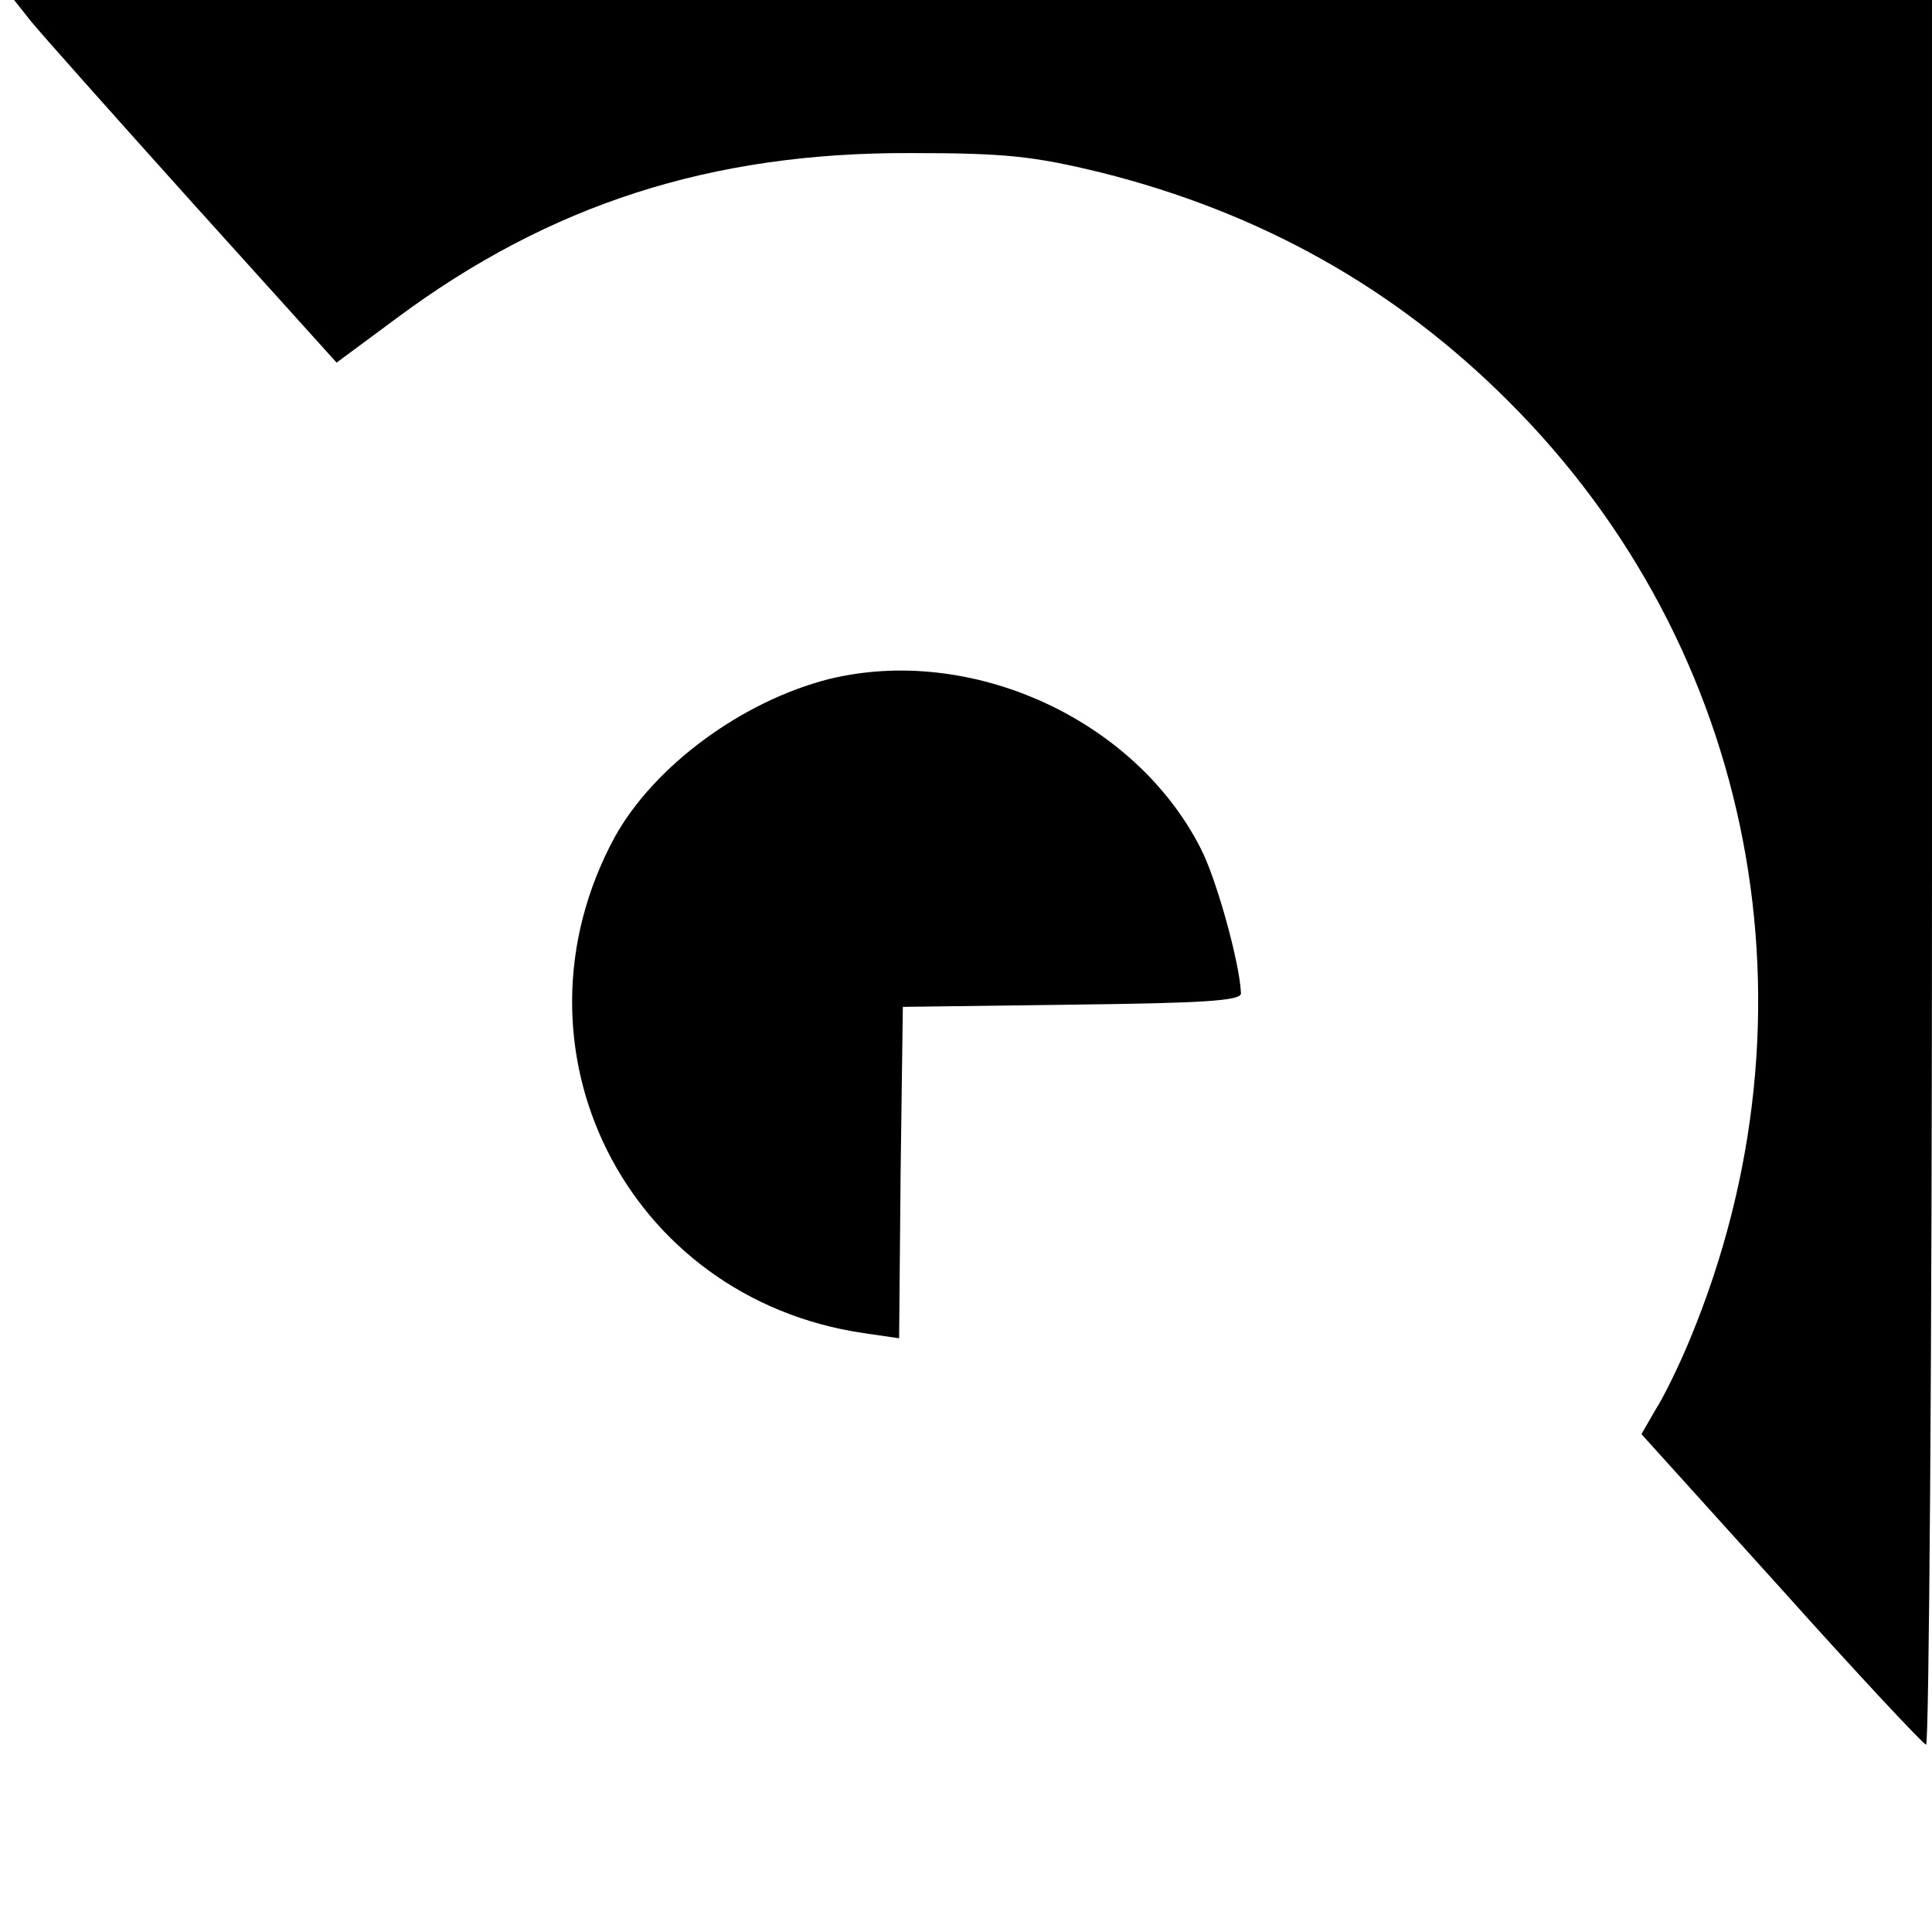
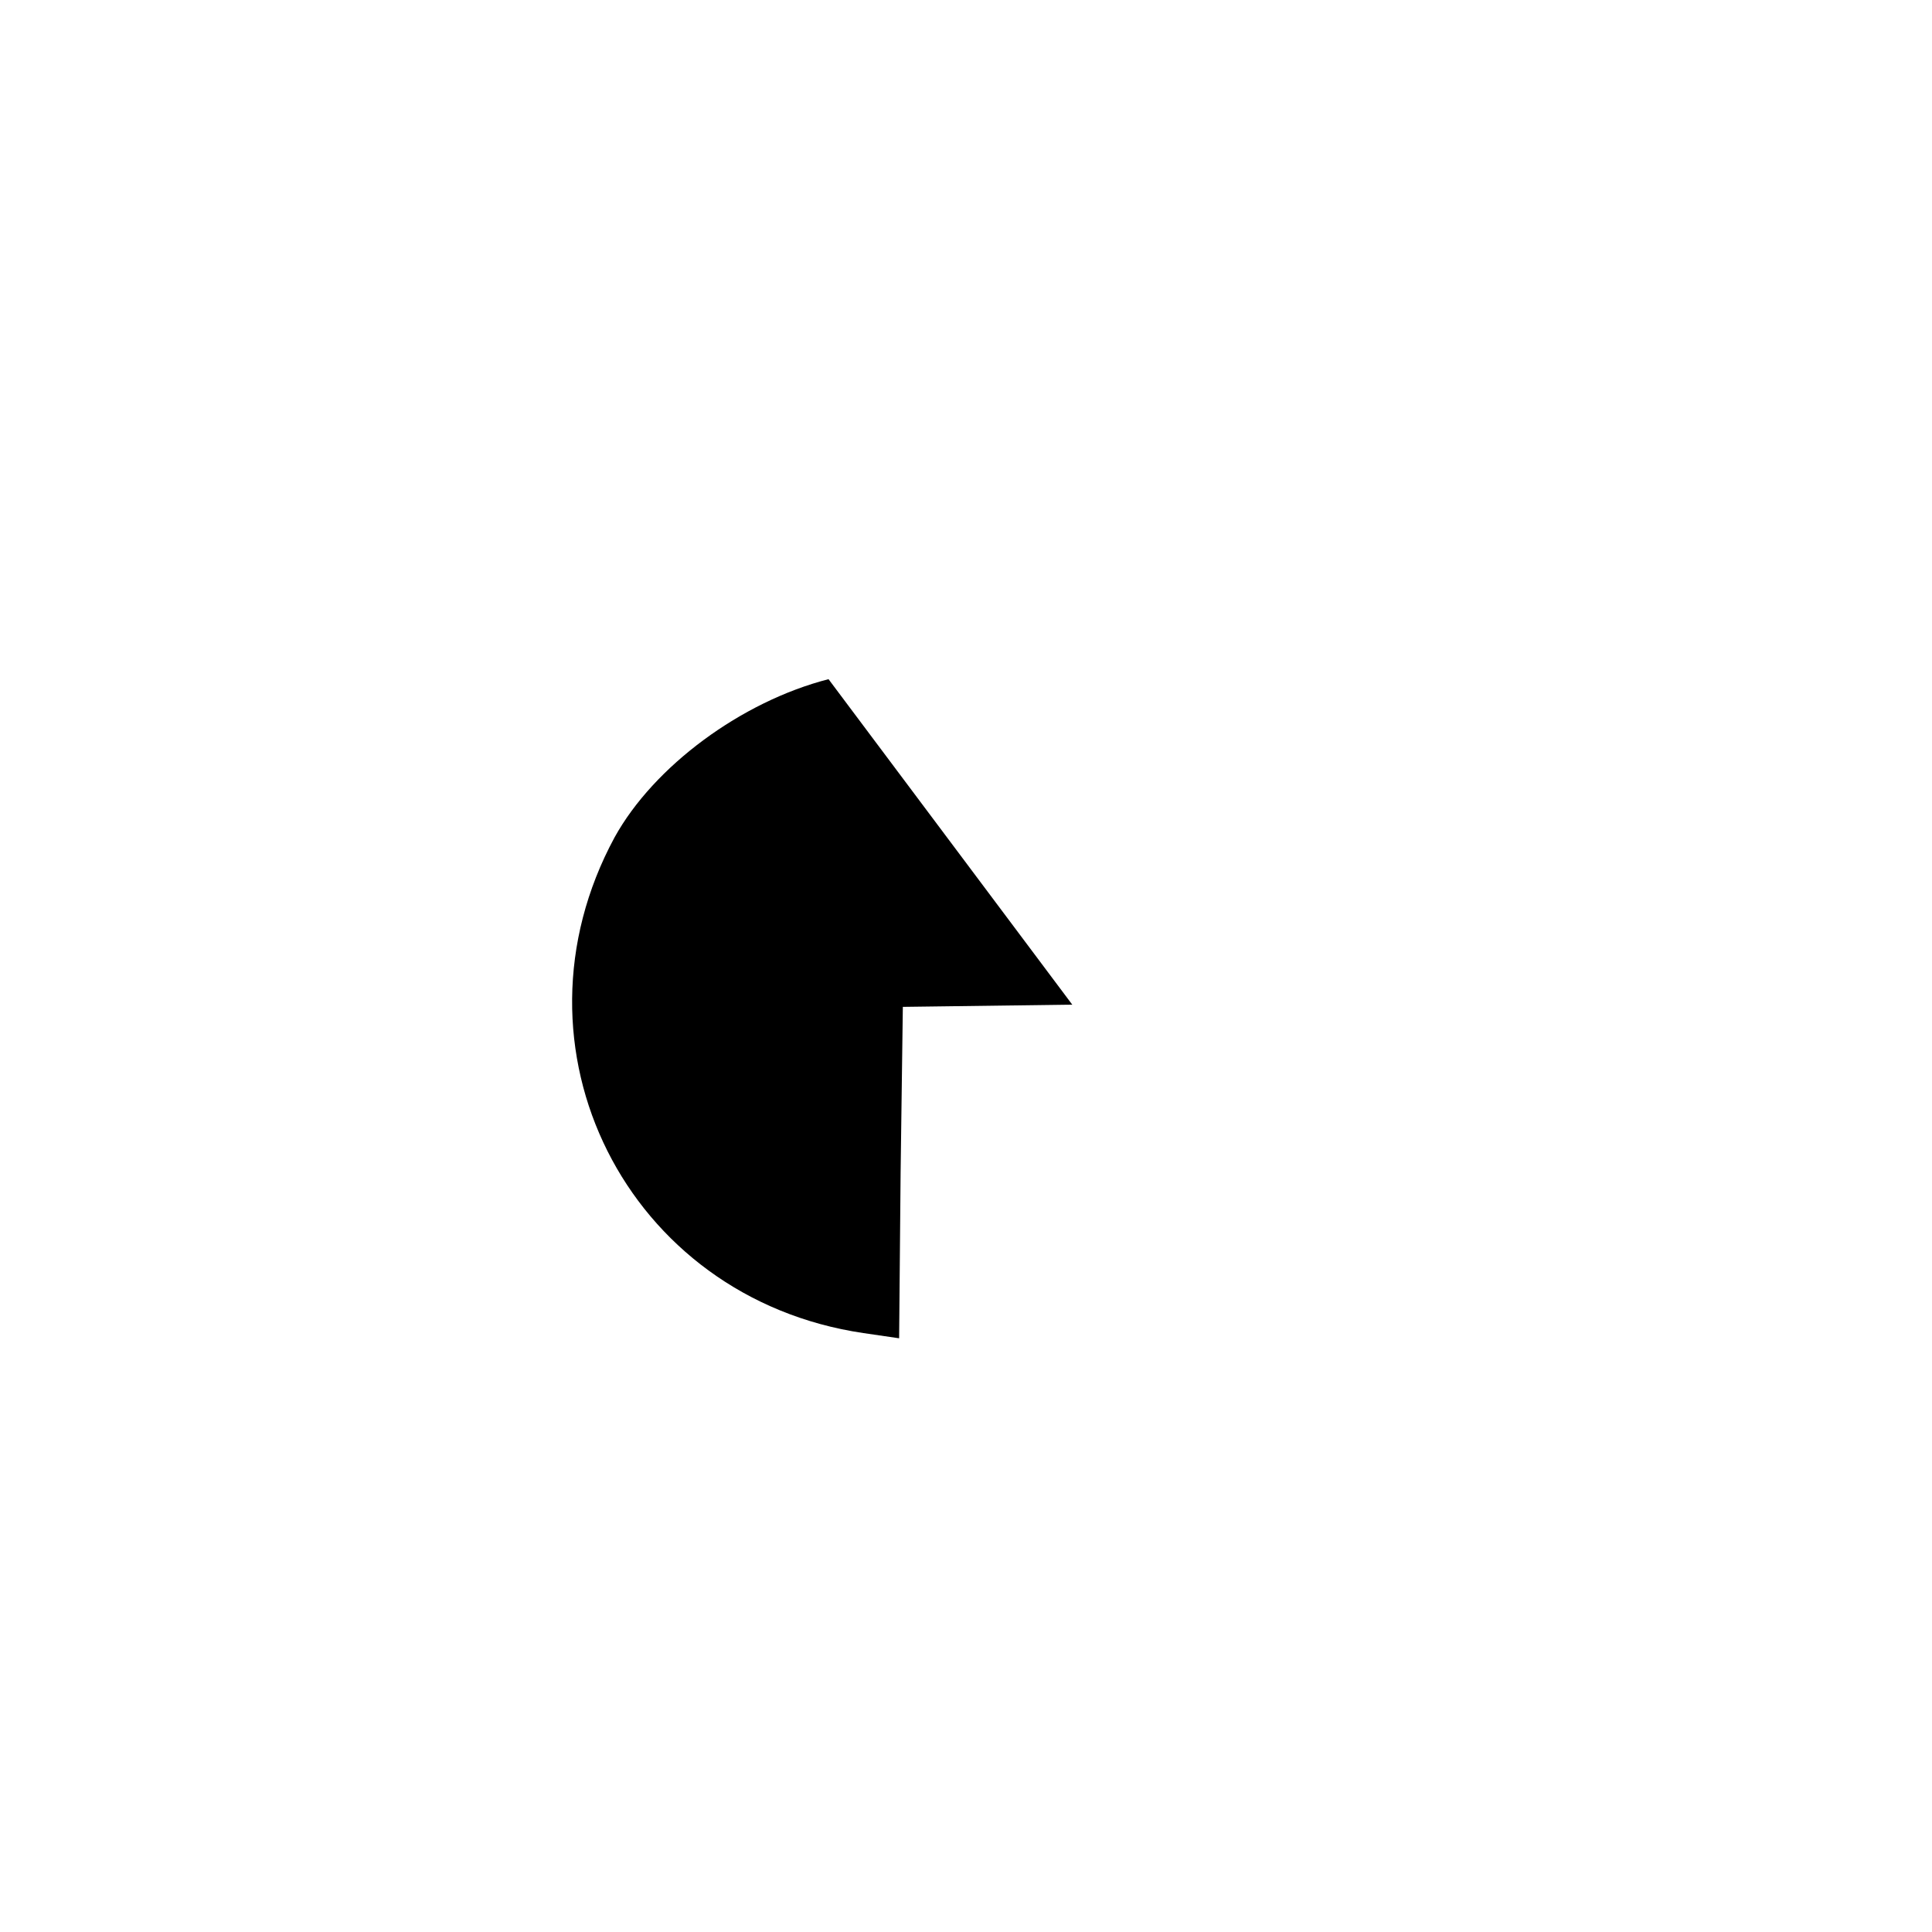
<svg xmlns="http://www.w3.org/2000/svg" version="1.0" width="260pt" height="260pt" viewBox="0 0 260 260" preserveAspectRatio="xMidYMid meet">
  <g transform="translate(0,260) scale(0.1,-0.1)" fill="#000000" stroke="none">
-     <path d="M42 2571 c13 -16 110 -125 217 -244 l194 -215 81 60 c206 153 423 223 691 222 128 0 165 -4 256 -26 216 -54 397 -156 549 -308 333 -332 427 -823 244 -1263 -14 -34 -35 -77 -46 -94 l-19 -33 187 -207 c103 -115 191 -209 196 -211 4 -2 8 525 8 1172 l0 1176 -1291 0 -1290 0 23 -29z" />
-     <path d="M1115 1686 c-117 -30 -235 -117 -288 -213 -153 -283 16 -620 335 -667 l48 -7 2 223 3 223 228 3 c172 2 227 5 227 15 -1 38 -32 152 -54 195 -89 175 -310 275 -501 228z" />
+     <path d="M1115 1686 c-117 -30 -235 -117 -288 -213 -153 -283 16 -620 335 -667 l48 -7 2 223 3 223 228 3 z" />
  </g>
</svg>